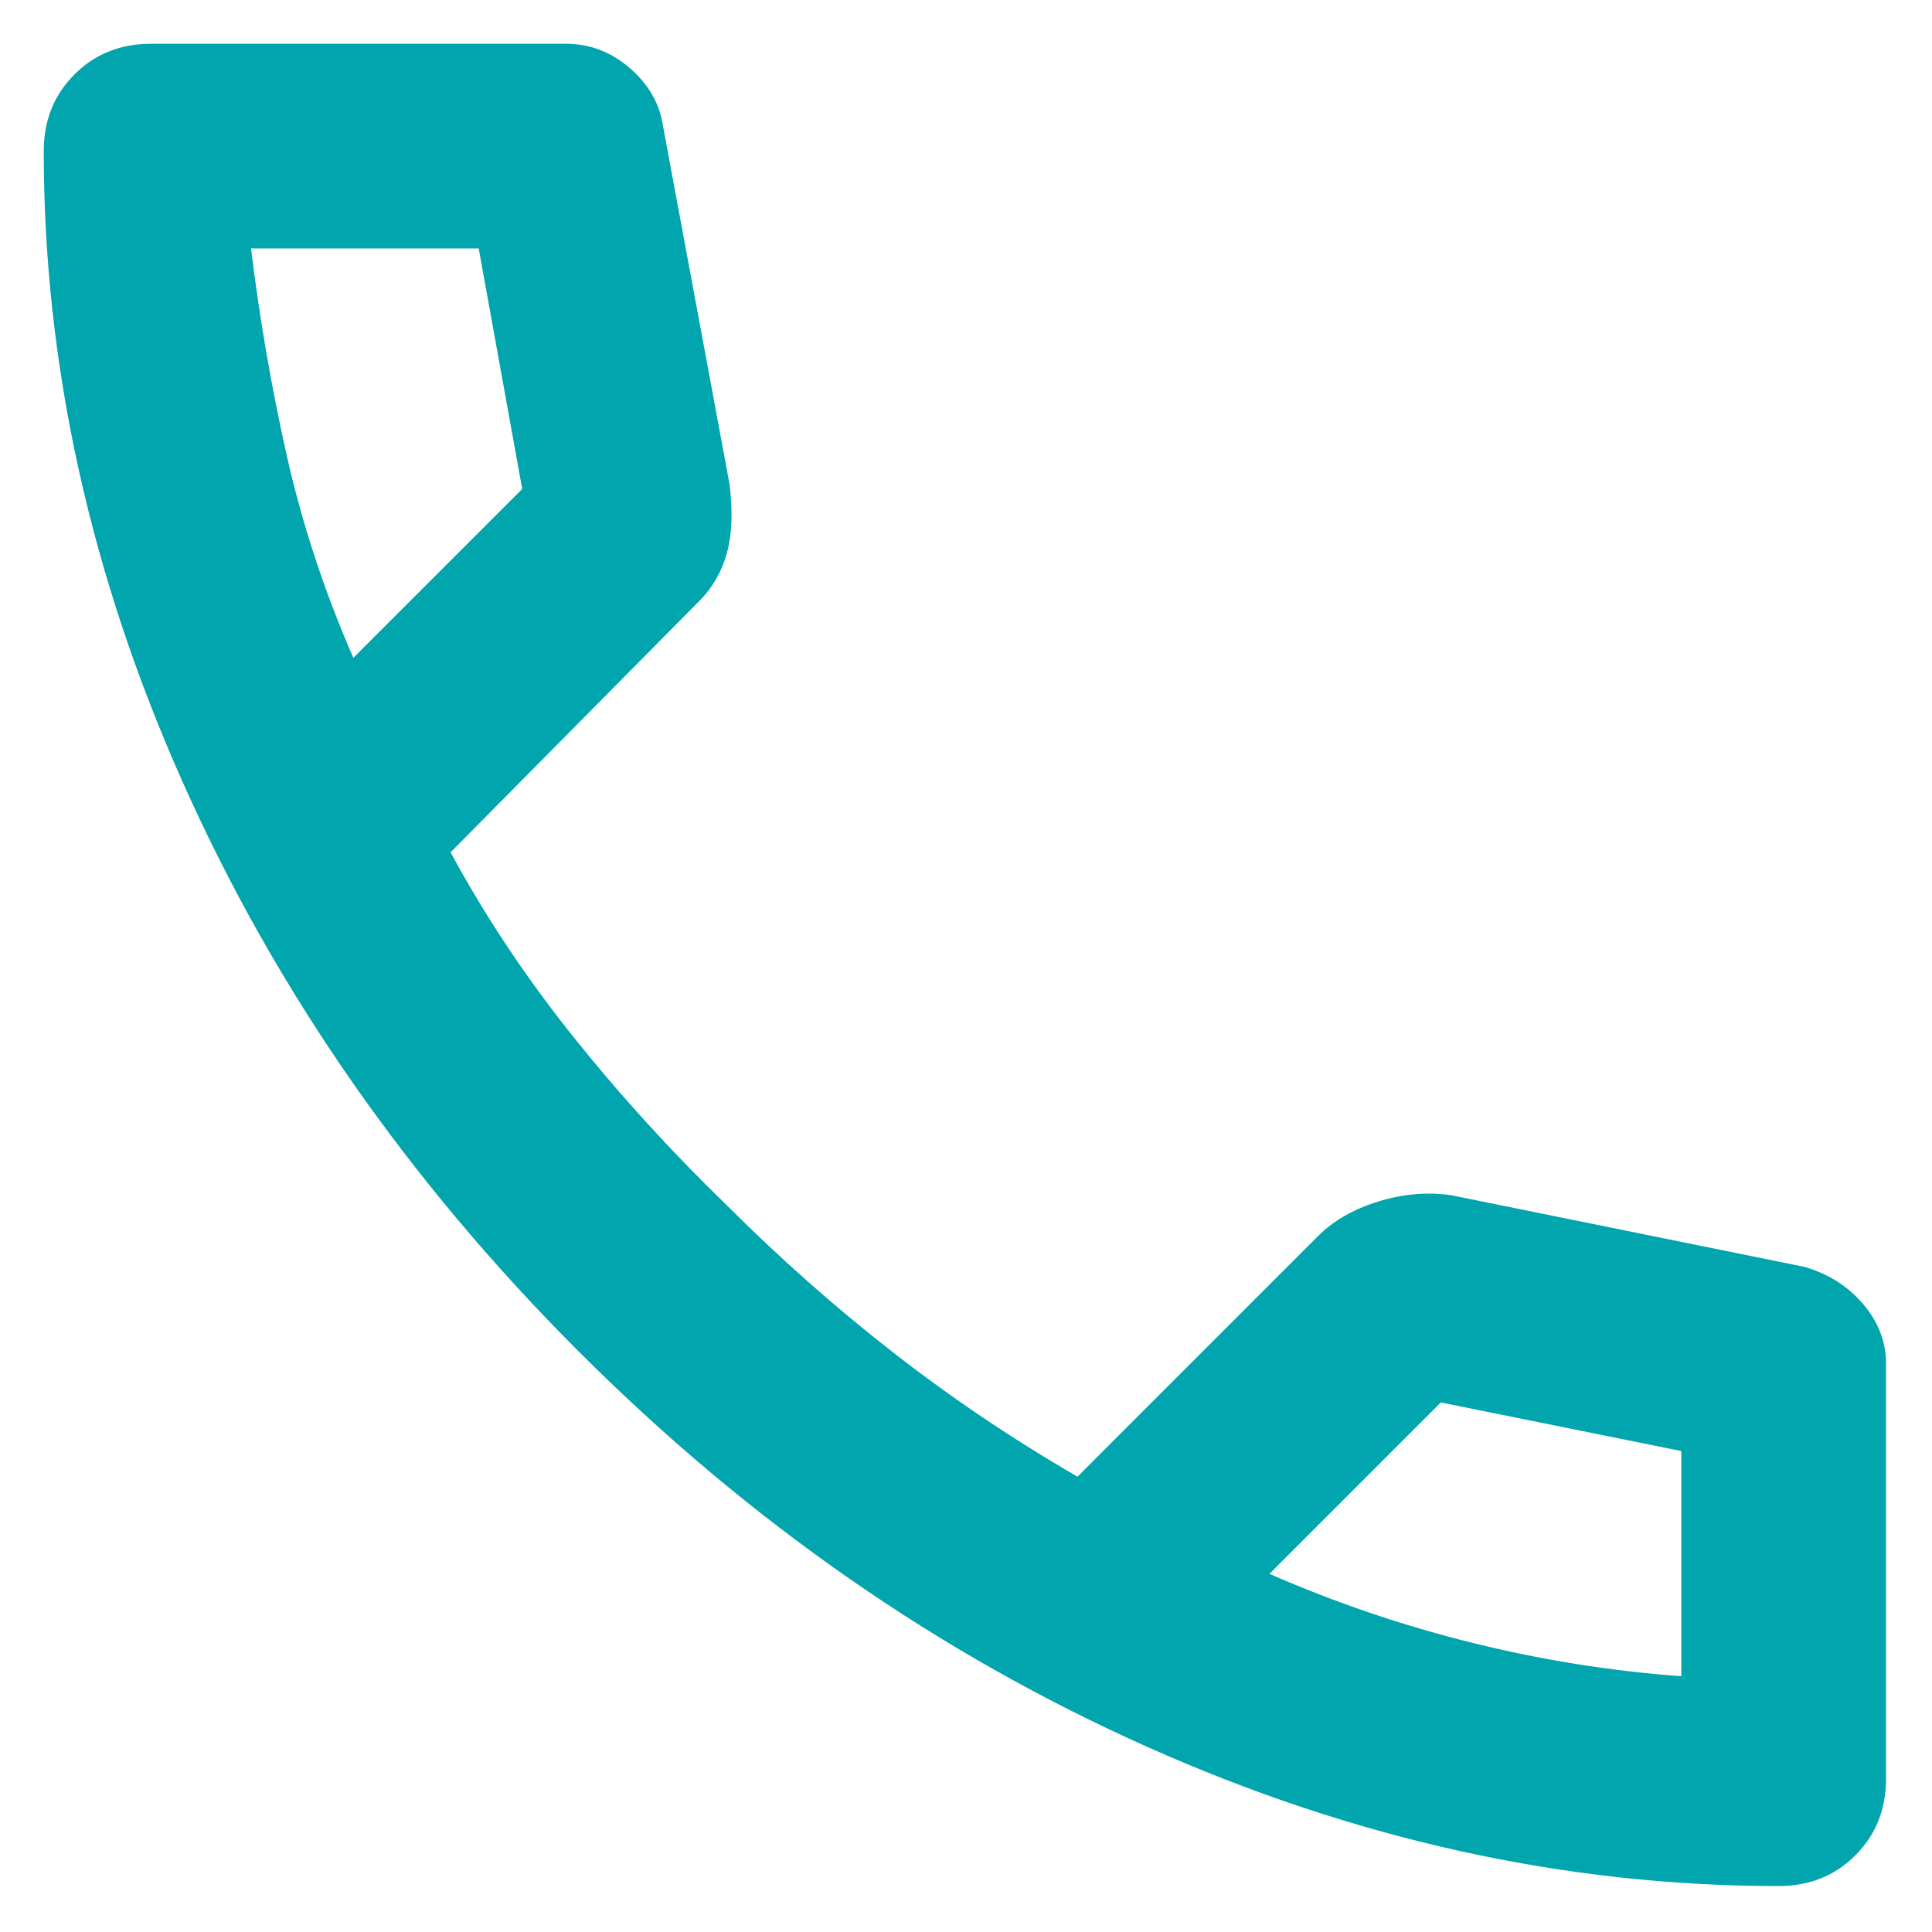
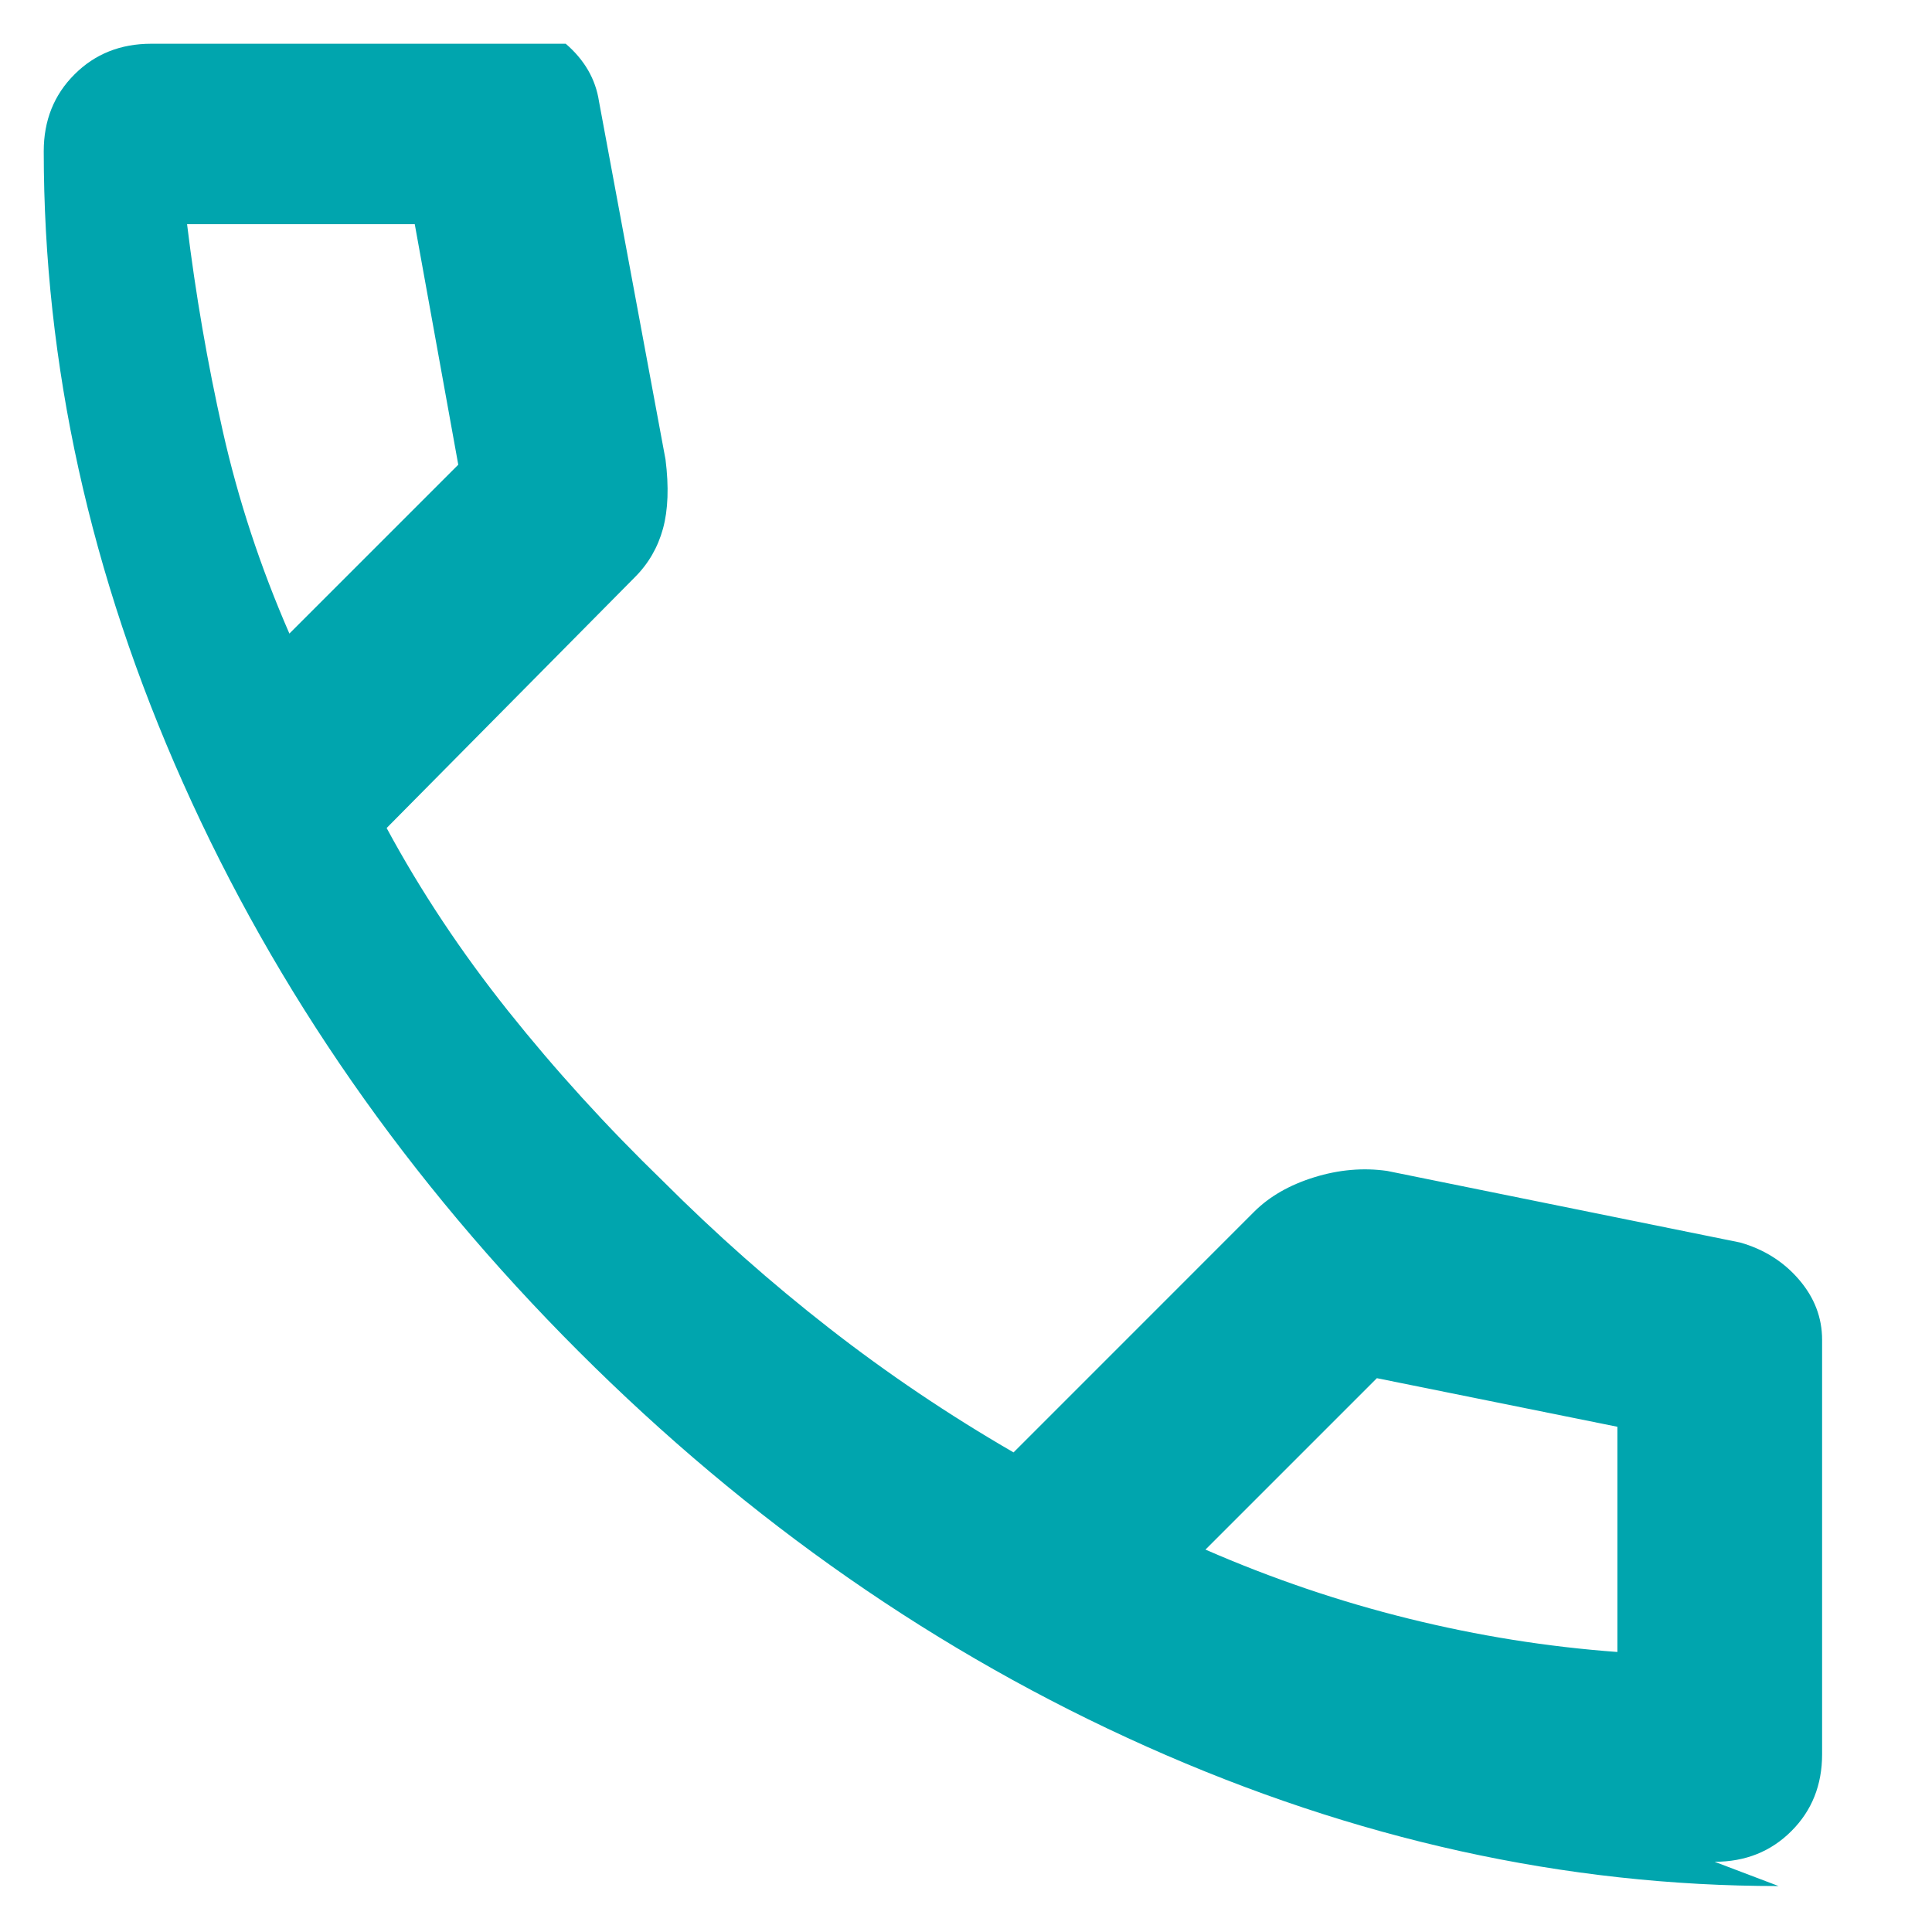
<svg xmlns="http://www.w3.org/2000/svg" width="100%" height="100%" viewBox="0 0 292 292" version="1.1" xml:space="preserve" style="fill-rule:evenodd;clip-rule:evenodd;stroke-linejoin:round;stroke-miterlimit:2;">
  <g id="g27">
-     <path id="path29" d="M268.812,285.055c-32.229,-0 -64.065,-7.021 -95.518,-21.08c-31.453,-14.05 -60.074,-33.96 -85.862,-59.749c-25.78,-25.78 -45.699,-54.4 -59.749,-85.853c-14.05,-31.453 -21.071,-63.298 -21.071,-95.519c-0,-4.64 1.544,-8.513 4.641,-11.601c3.088,-3.097 6.961,-4.641 11.601,-4.641l62.65,-0c3.609,-0 6.833,1.22 9.665,3.668c2.841,2.448 4.513,5.349 5.025,8.701l10.058,54.145c0.52,4.129 0.392,7.609 -0.384,10.442c-0.777,2.832 -2.193,5.289 -4.257,7.345l-37.51,37.902c5.153,9.545 11.278,18.759 18.367,27.656c7.089,8.889 14.886,17.463 23.4,25.712c7.993,7.993 16.37,15.406 25.14,22.239c8.761,6.833 18.042,13.087 27.844,18.759l36.35,-36.358c2.32,-2.32 5.348,-4.06 9.085,-5.22c3.745,-1.161 7.413,-1.476 11.021,-0.964l53.377,10.825c3.609,1.032 6.569,2.901 8.889,5.613c2.321,2.705 3.481,5.733 3.481,9.086l-0,62.649c-0,4.641 -1.544,8.514 -4.641,11.602c-3.088,3.097 -6.961,4.641 -11.602,4.641m-215.409,-185.629l25.524,-25.524l-6.577,-36.358l-34.413,0c1.288,10.57 3.088,21.011 5.408,31.325c2.321,10.314 5.673,20.499 10.058,30.557m138.454,138.445c10.049,4.385 20.303,7.866 30.744,10.442c10.442,2.585 20.943,4.257 31.513,5.033l-0,-34.038l-36.35,-7.344l-25.907,25.907Z" style="fill:#00a5ae;fill-rule:nonzero;" />
+     <path id="path29" d="M268.812,285.055c-32.229,-0 -64.065,-7.021 -95.518,-21.08c-31.453,-14.05 -60.074,-33.96 -85.862,-59.749c-25.78,-25.78 -45.699,-54.4 -59.749,-85.853c-14.05,-31.453 -21.071,-63.298 -21.071,-95.519c-0,-4.64 1.544,-8.513 4.641,-11.601c3.088,-3.097 6.961,-4.641 11.601,-4.641l62.65,-0c2.841,2.448 4.513,5.349 5.025,8.701l10.058,54.145c0.52,4.129 0.392,7.609 -0.384,10.442c-0.777,2.832 -2.193,5.289 -4.257,7.345l-37.51,37.902c5.153,9.545 11.278,18.759 18.367,27.656c7.089,8.889 14.886,17.463 23.4,25.712c7.993,7.993 16.37,15.406 25.14,22.239c8.761,6.833 18.042,13.087 27.844,18.759l36.35,-36.358c2.32,-2.32 5.348,-4.06 9.085,-5.22c3.745,-1.161 7.413,-1.476 11.021,-0.964l53.377,10.825c3.609,1.032 6.569,2.901 8.889,5.613c2.321,2.705 3.481,5.733 3.481,9.086l-0,62.649c-0,4.641 -1.544,8.514 -4.641,11.602c-3.088,3.097 -6.961,4.641 -11.602,4.641m-215.409,-185.629l25.524,-25.524l-6.577,-36.358l-34.413,0c1.288,10.57 3.088,21.011 5.408,31.325c2.321,10.314 5.673,20.499 10.058,30.557m138.454,138.445c10.049,4.385 20.303,7.866 30.744,10.442c10.442,2.585 20.943,4.257 31.513,5.033l-0,-34.038l-36.35,-7.344l-25.907,25.907Z" style="fill:#00a5ae;fill-rule:nonzero;" />
  </g>
</svg>